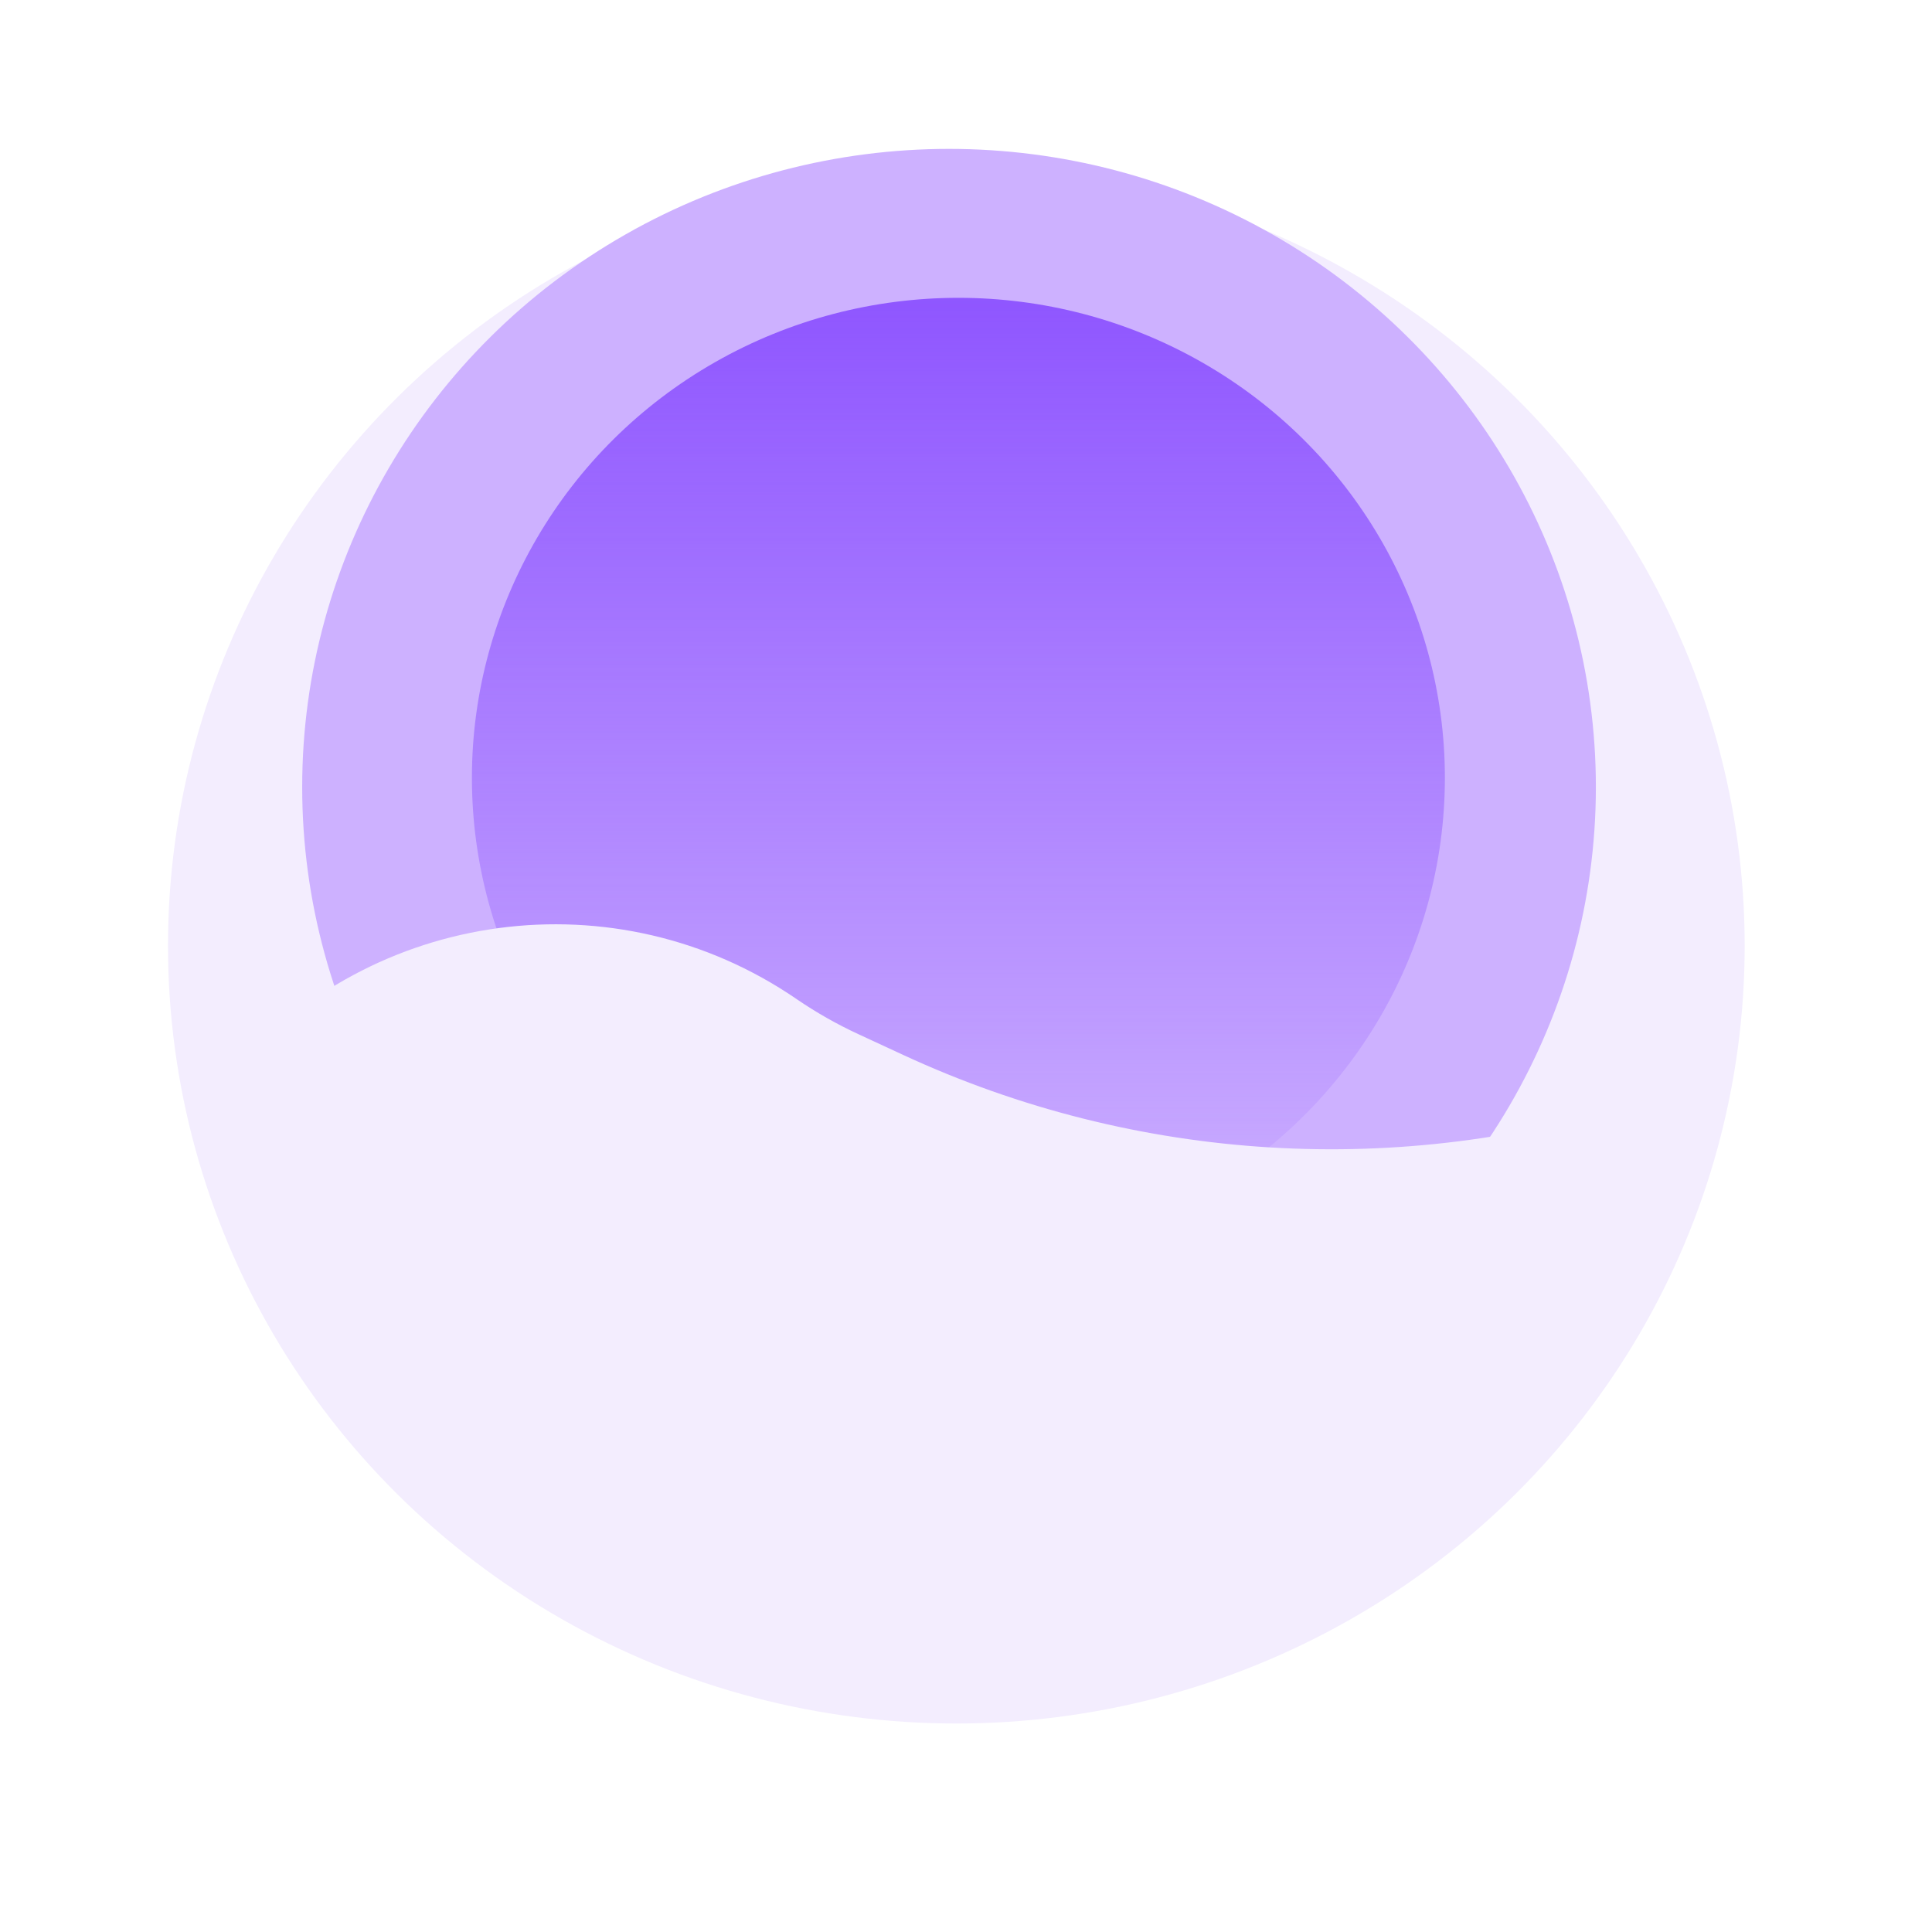
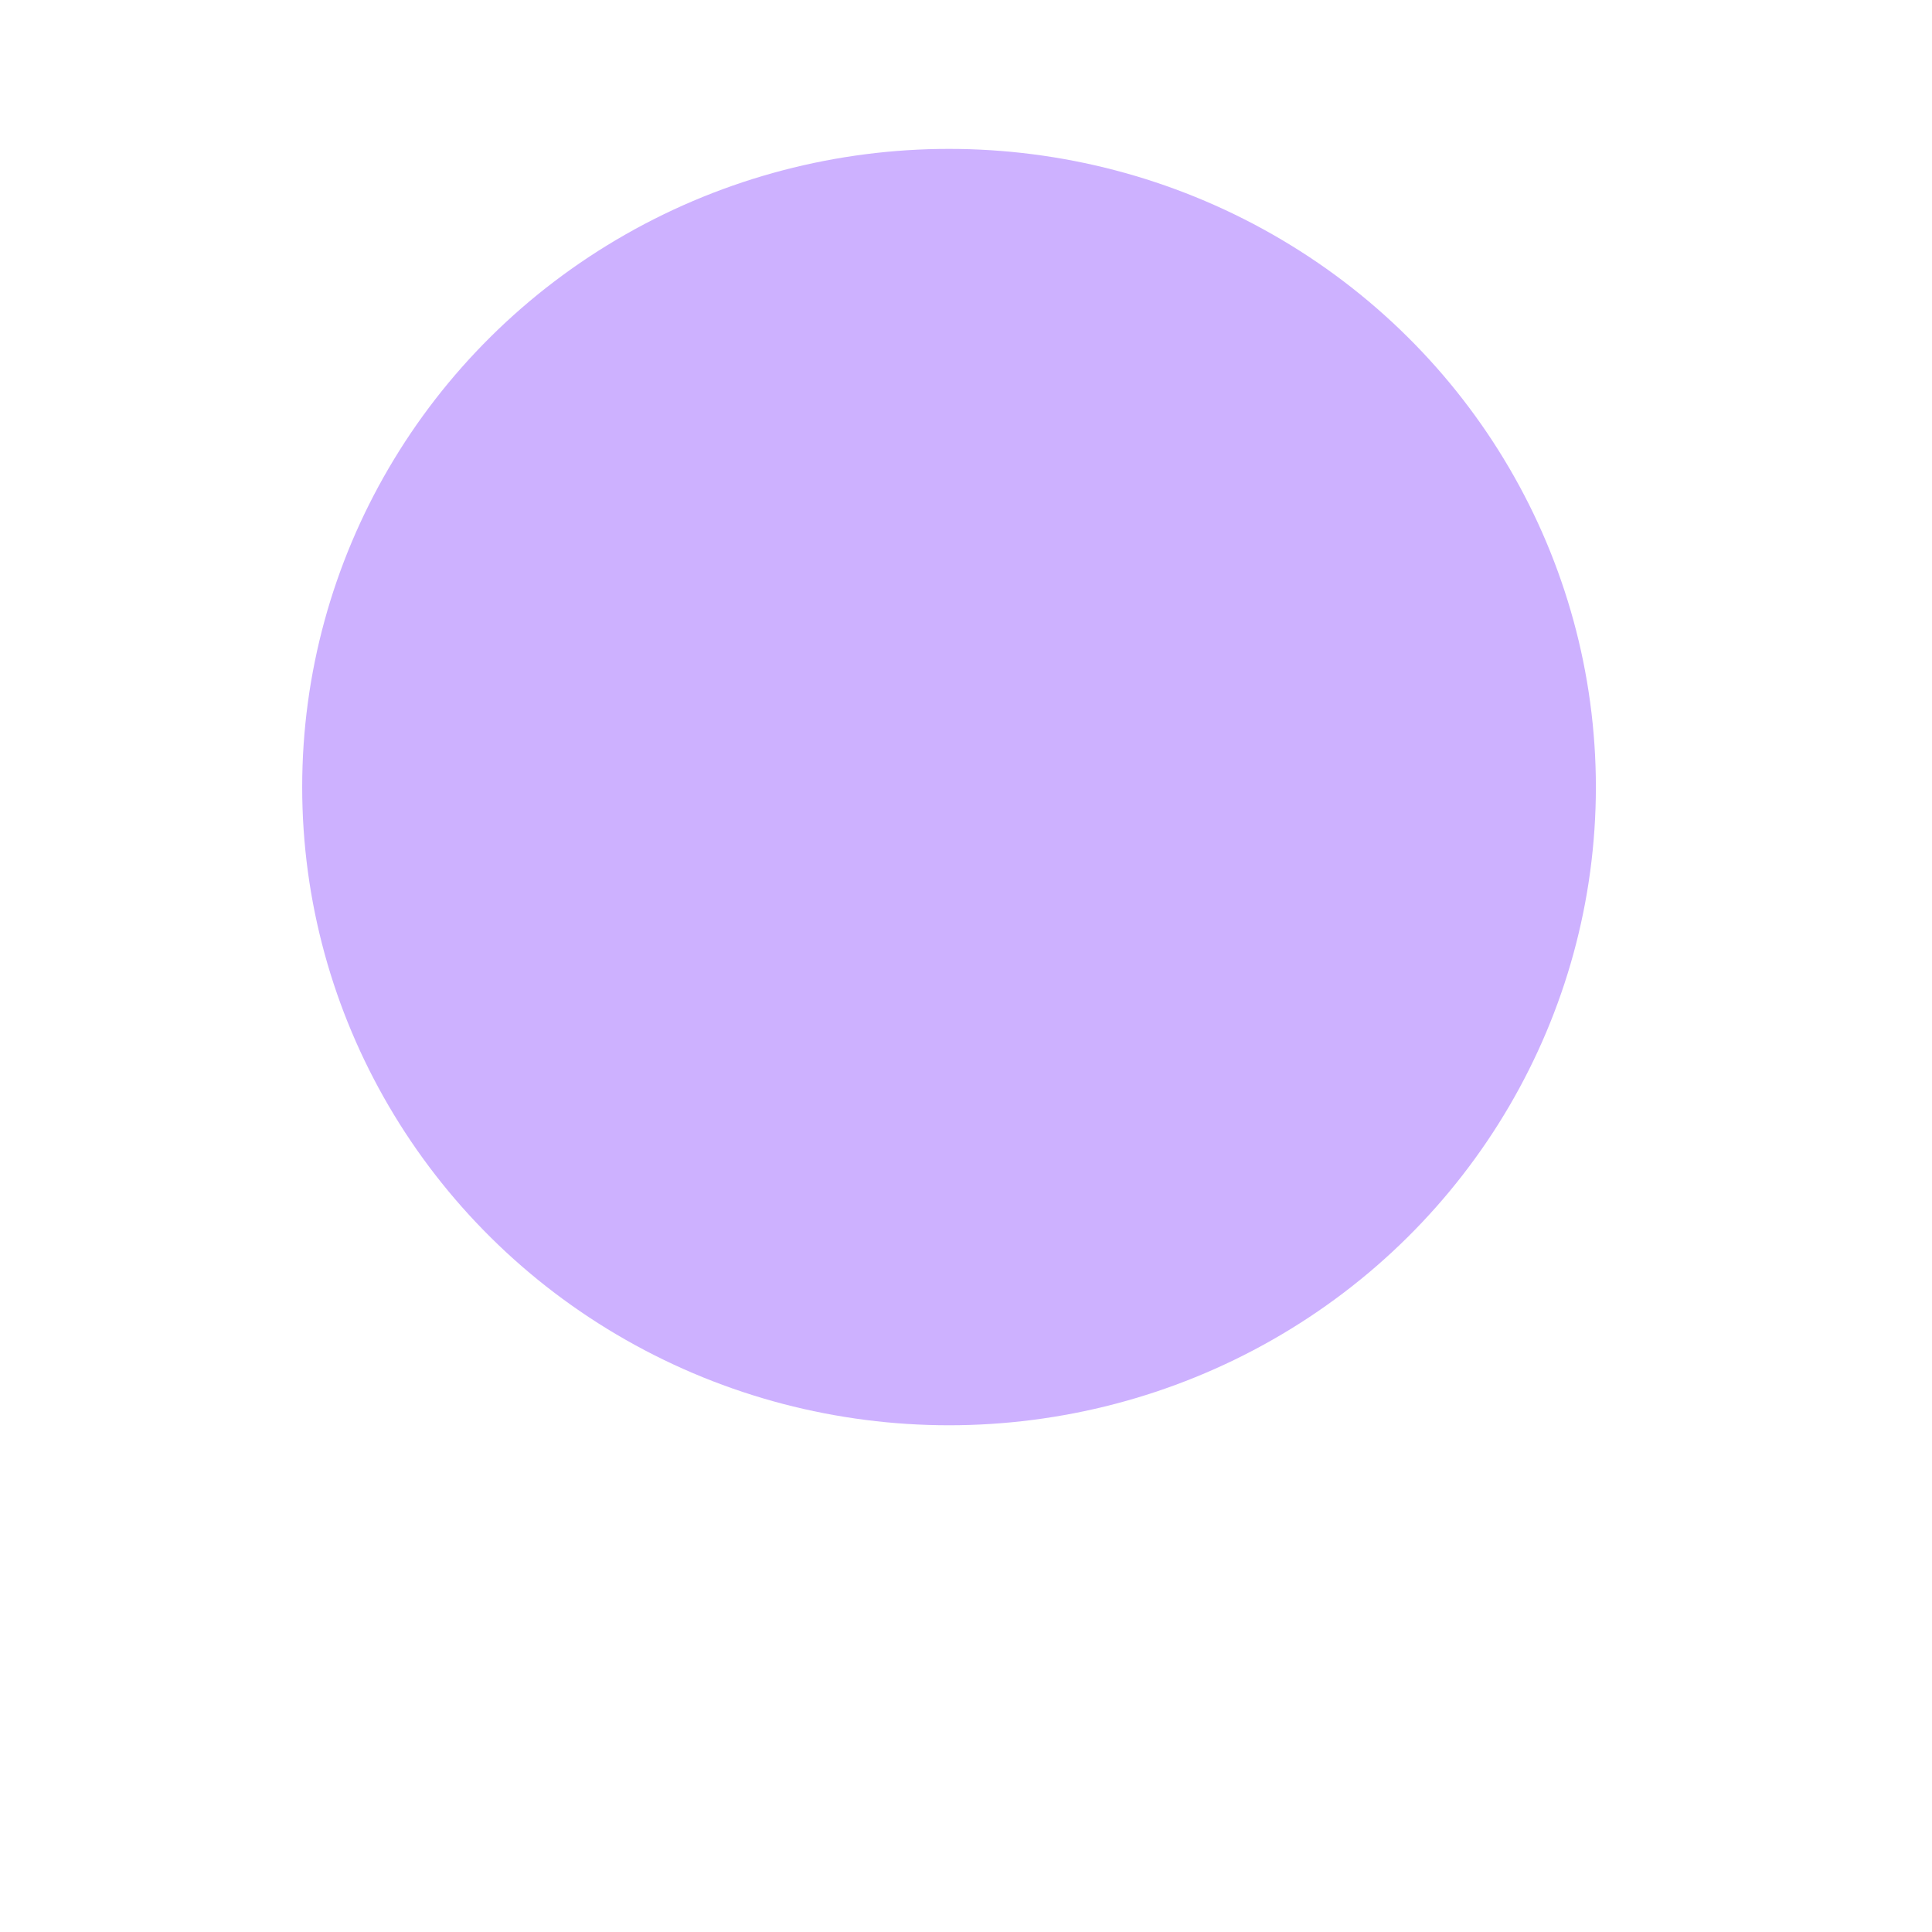
<svg xmlns="http://www.w3.org/2000/svg" width="46" height="46" viewBox="0 0 46 46" fill="none">
  <g filter="url(#filter0_d_1079_215)">
-     <ellipse cx="18.77" cy="18.518" rx="18.77" ry="18.518" transform="matrix(-1 0 0 1 41.54 0)" fill="#F3EDFE" />
-   </g>
+     </g>
  <ellipse cx="15.401" cy="15.195" rx="15.401" ry="15.195" transform="matrix(-1 0 0 1 37.997 3.545)" fill="#CDB1FF" />
-   <ellipse cx="11.583" cy="11.428" rx="11.583" ry="11.428" transform="matrix(-1 0 0 1 34.402 7.091)" fill="url(#paint0_linear_1079_215)" />
-   <path d="M39.967 25.927L39.169 26.185C33.357 28.066 27.051 27.685 21.508 25.119L20.437 24.623C19.923 24.385 19.43 24.105 18.963 23.785C14.672 20.846 8.855 21.622 5.483 25.582L5.379 25.705L6.467 27.767C7.08 28.928 7.824 30.015 8.684 31.007C10.478 33.077 12.741 34.688 15.283 35.708L15.439 35.771L16.297 36.115C20.889 37.957 26.035 37.833 30.532 35.771L31.592 35.163C33.688 33.962 35.564 32.415 37.142 30.586C37.527 30.14 37.875 29.662 38.181 29.158L39.378 27.191C39.62 26.793 39.818 26.369 39.967 25.927Z" fill="#F3EDFE" />
  <defs>
    <filter id="filter0_d_1079_215" x="0" y="0" width="45.54" height="45.037" filterUnits="userSpaceOnUse" color-interpolation-filters="sRGB">
      <feFlood flood-opacity="0" result="BackgroundImageFix" />
      <feColorMatrix in="SourceAlpha" type="matrix" values="0 0 0 0 0 0 0 0 0 0 0 0 0 0 0 0 0 0 127 0" result="hardAlpha" />
      <feOffset dy="4" />
      <feGaussianBlur stdDeviation="2" />
      <feComposite in2="hardAlpha" operator="out" />
      <feColorMatrix type="matrix" values="0 0 0 0 0 0 0 0 0 0 0 0 0 0 0 0 0 0 0.14 0" />
      <feBlend mode="normal" in2="BackgroundImageFix" result="effect1_dropShadow_1079_215" />
      <feBlend mode="normal" in="SourceGraphic" in2="effect1_dropShadow_1079_215" result="shape" />
    </filter>
    <linearGradient id="paint0_linear_1079_215" x1="11.583" y1="0" x2="11.583" y2="22.855" gradientUnits="userSpaceOnUse">
      <stop stop-color="#8F56FF" />
      <stop offset="1" stop-color="#8F56FF" stop-opacity="0" />
    </linearGradient>
  </defs>
</svg>